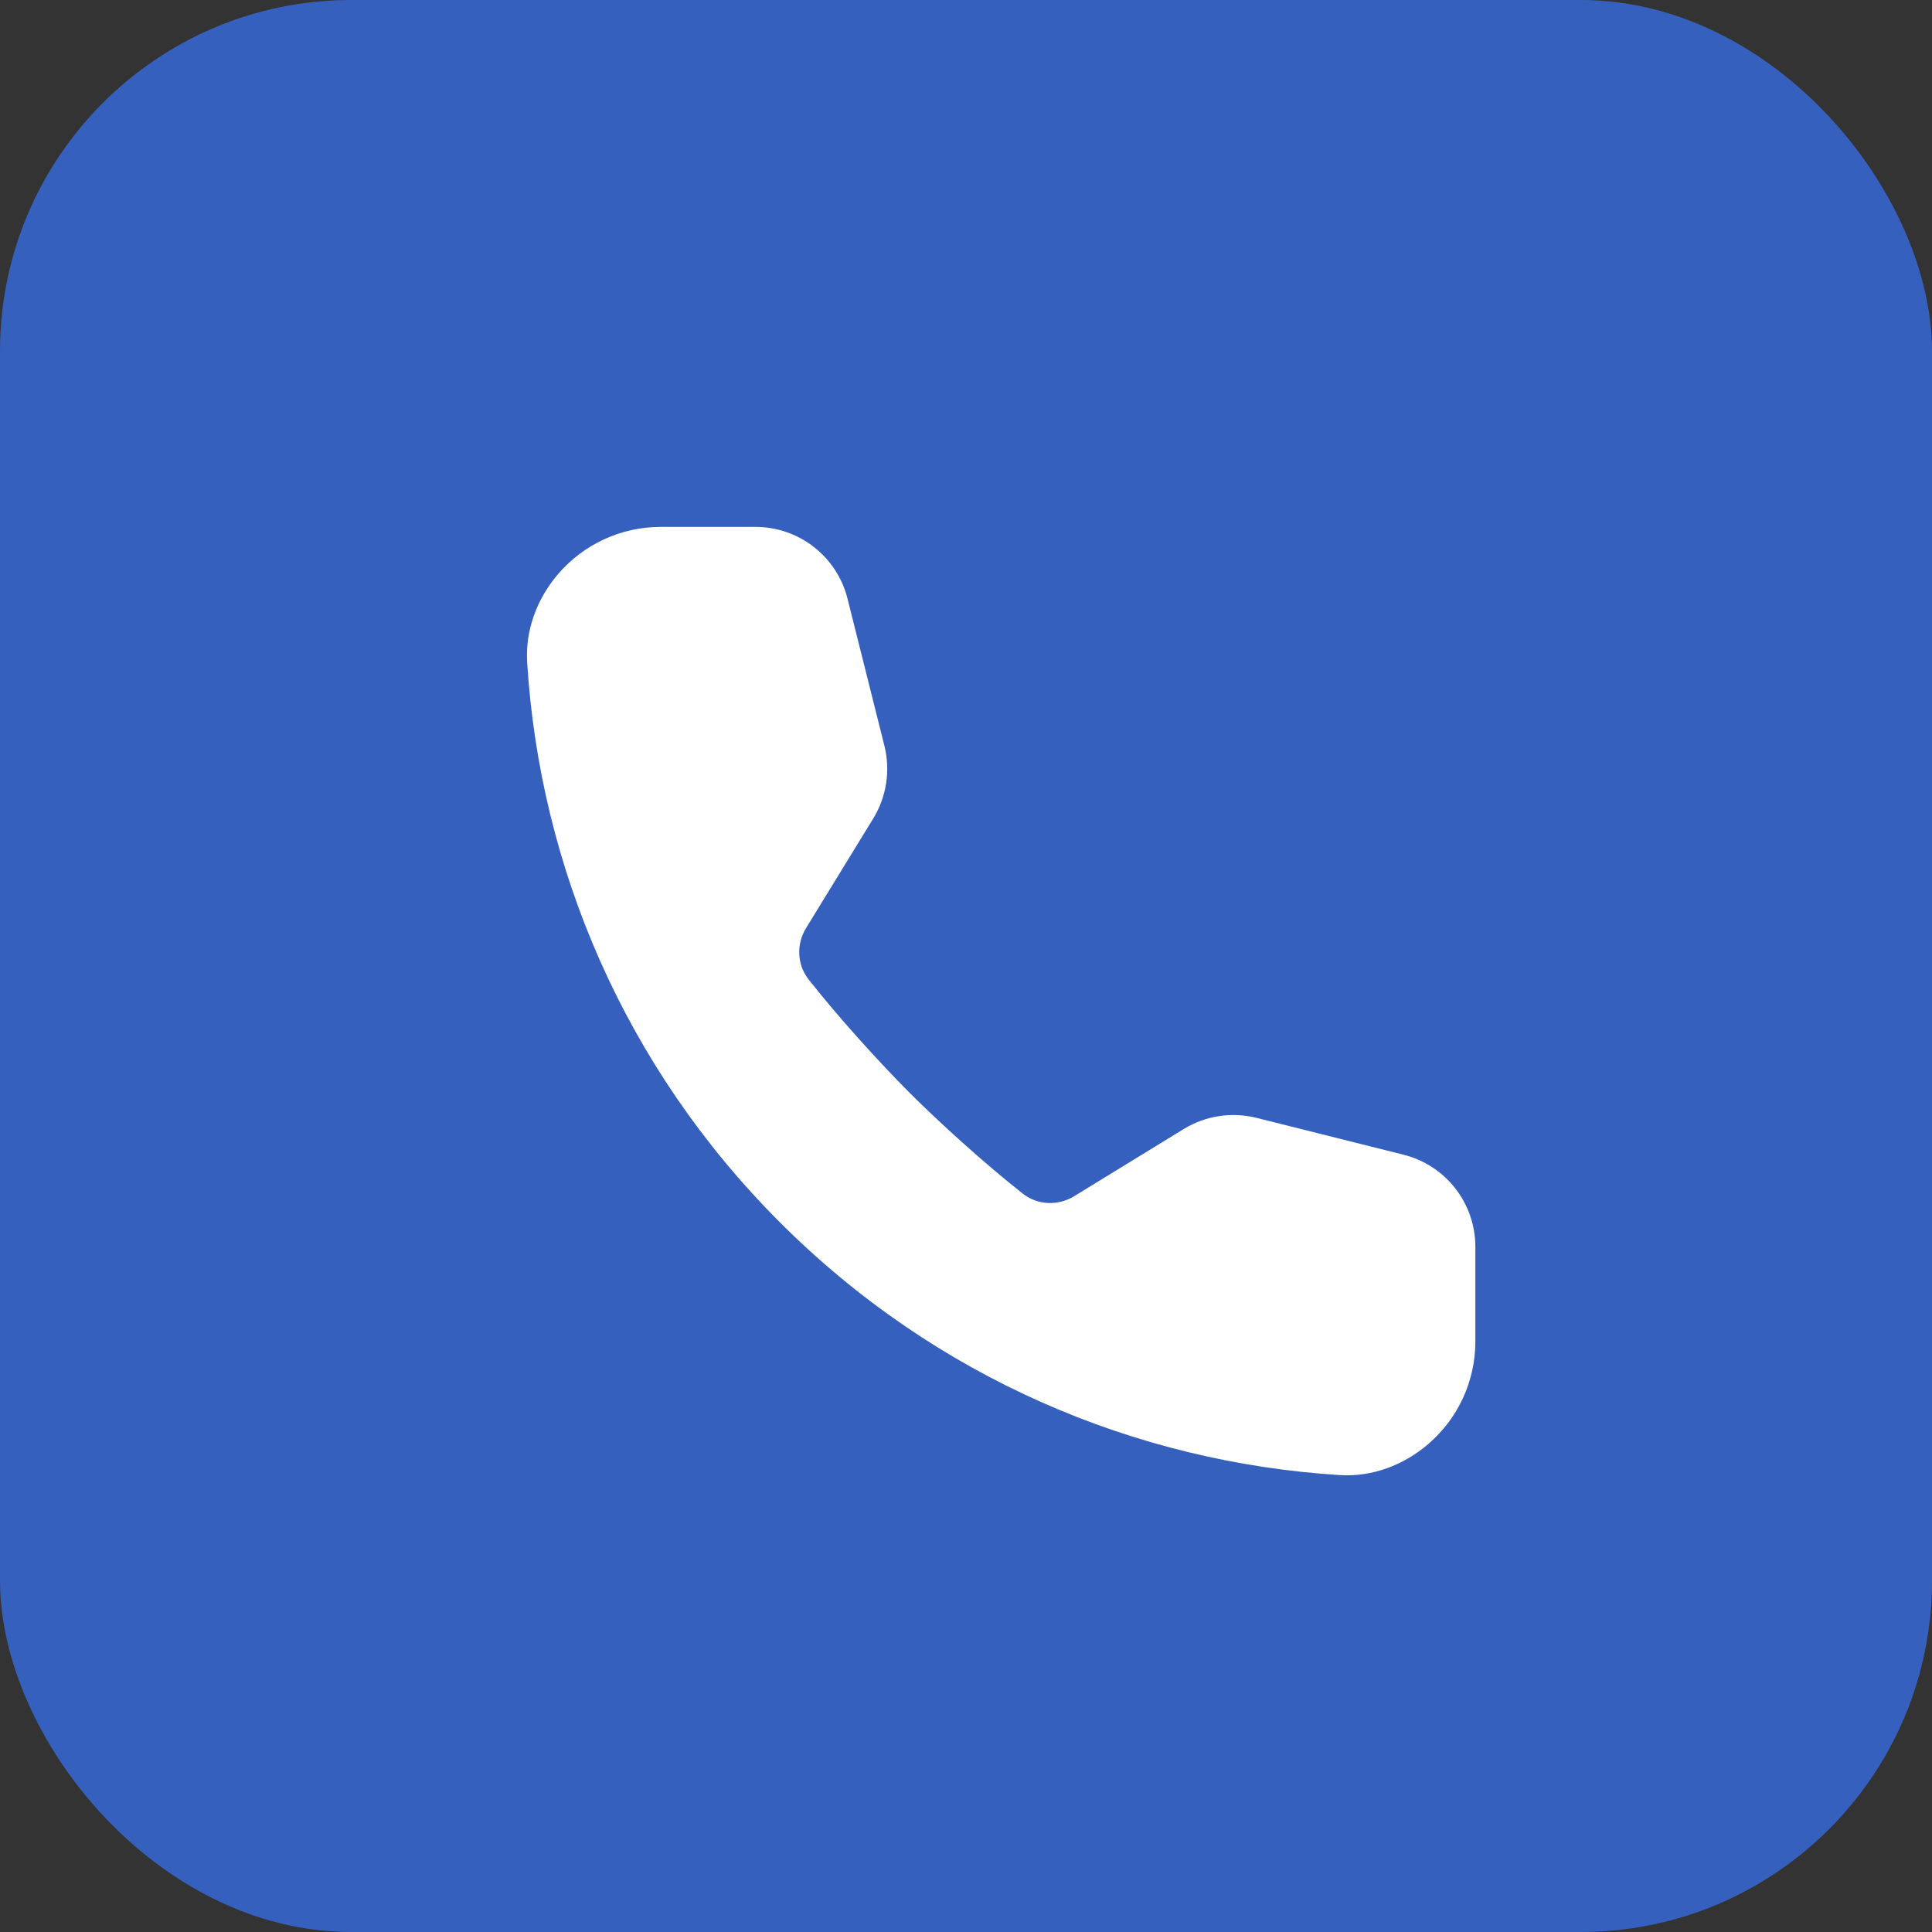
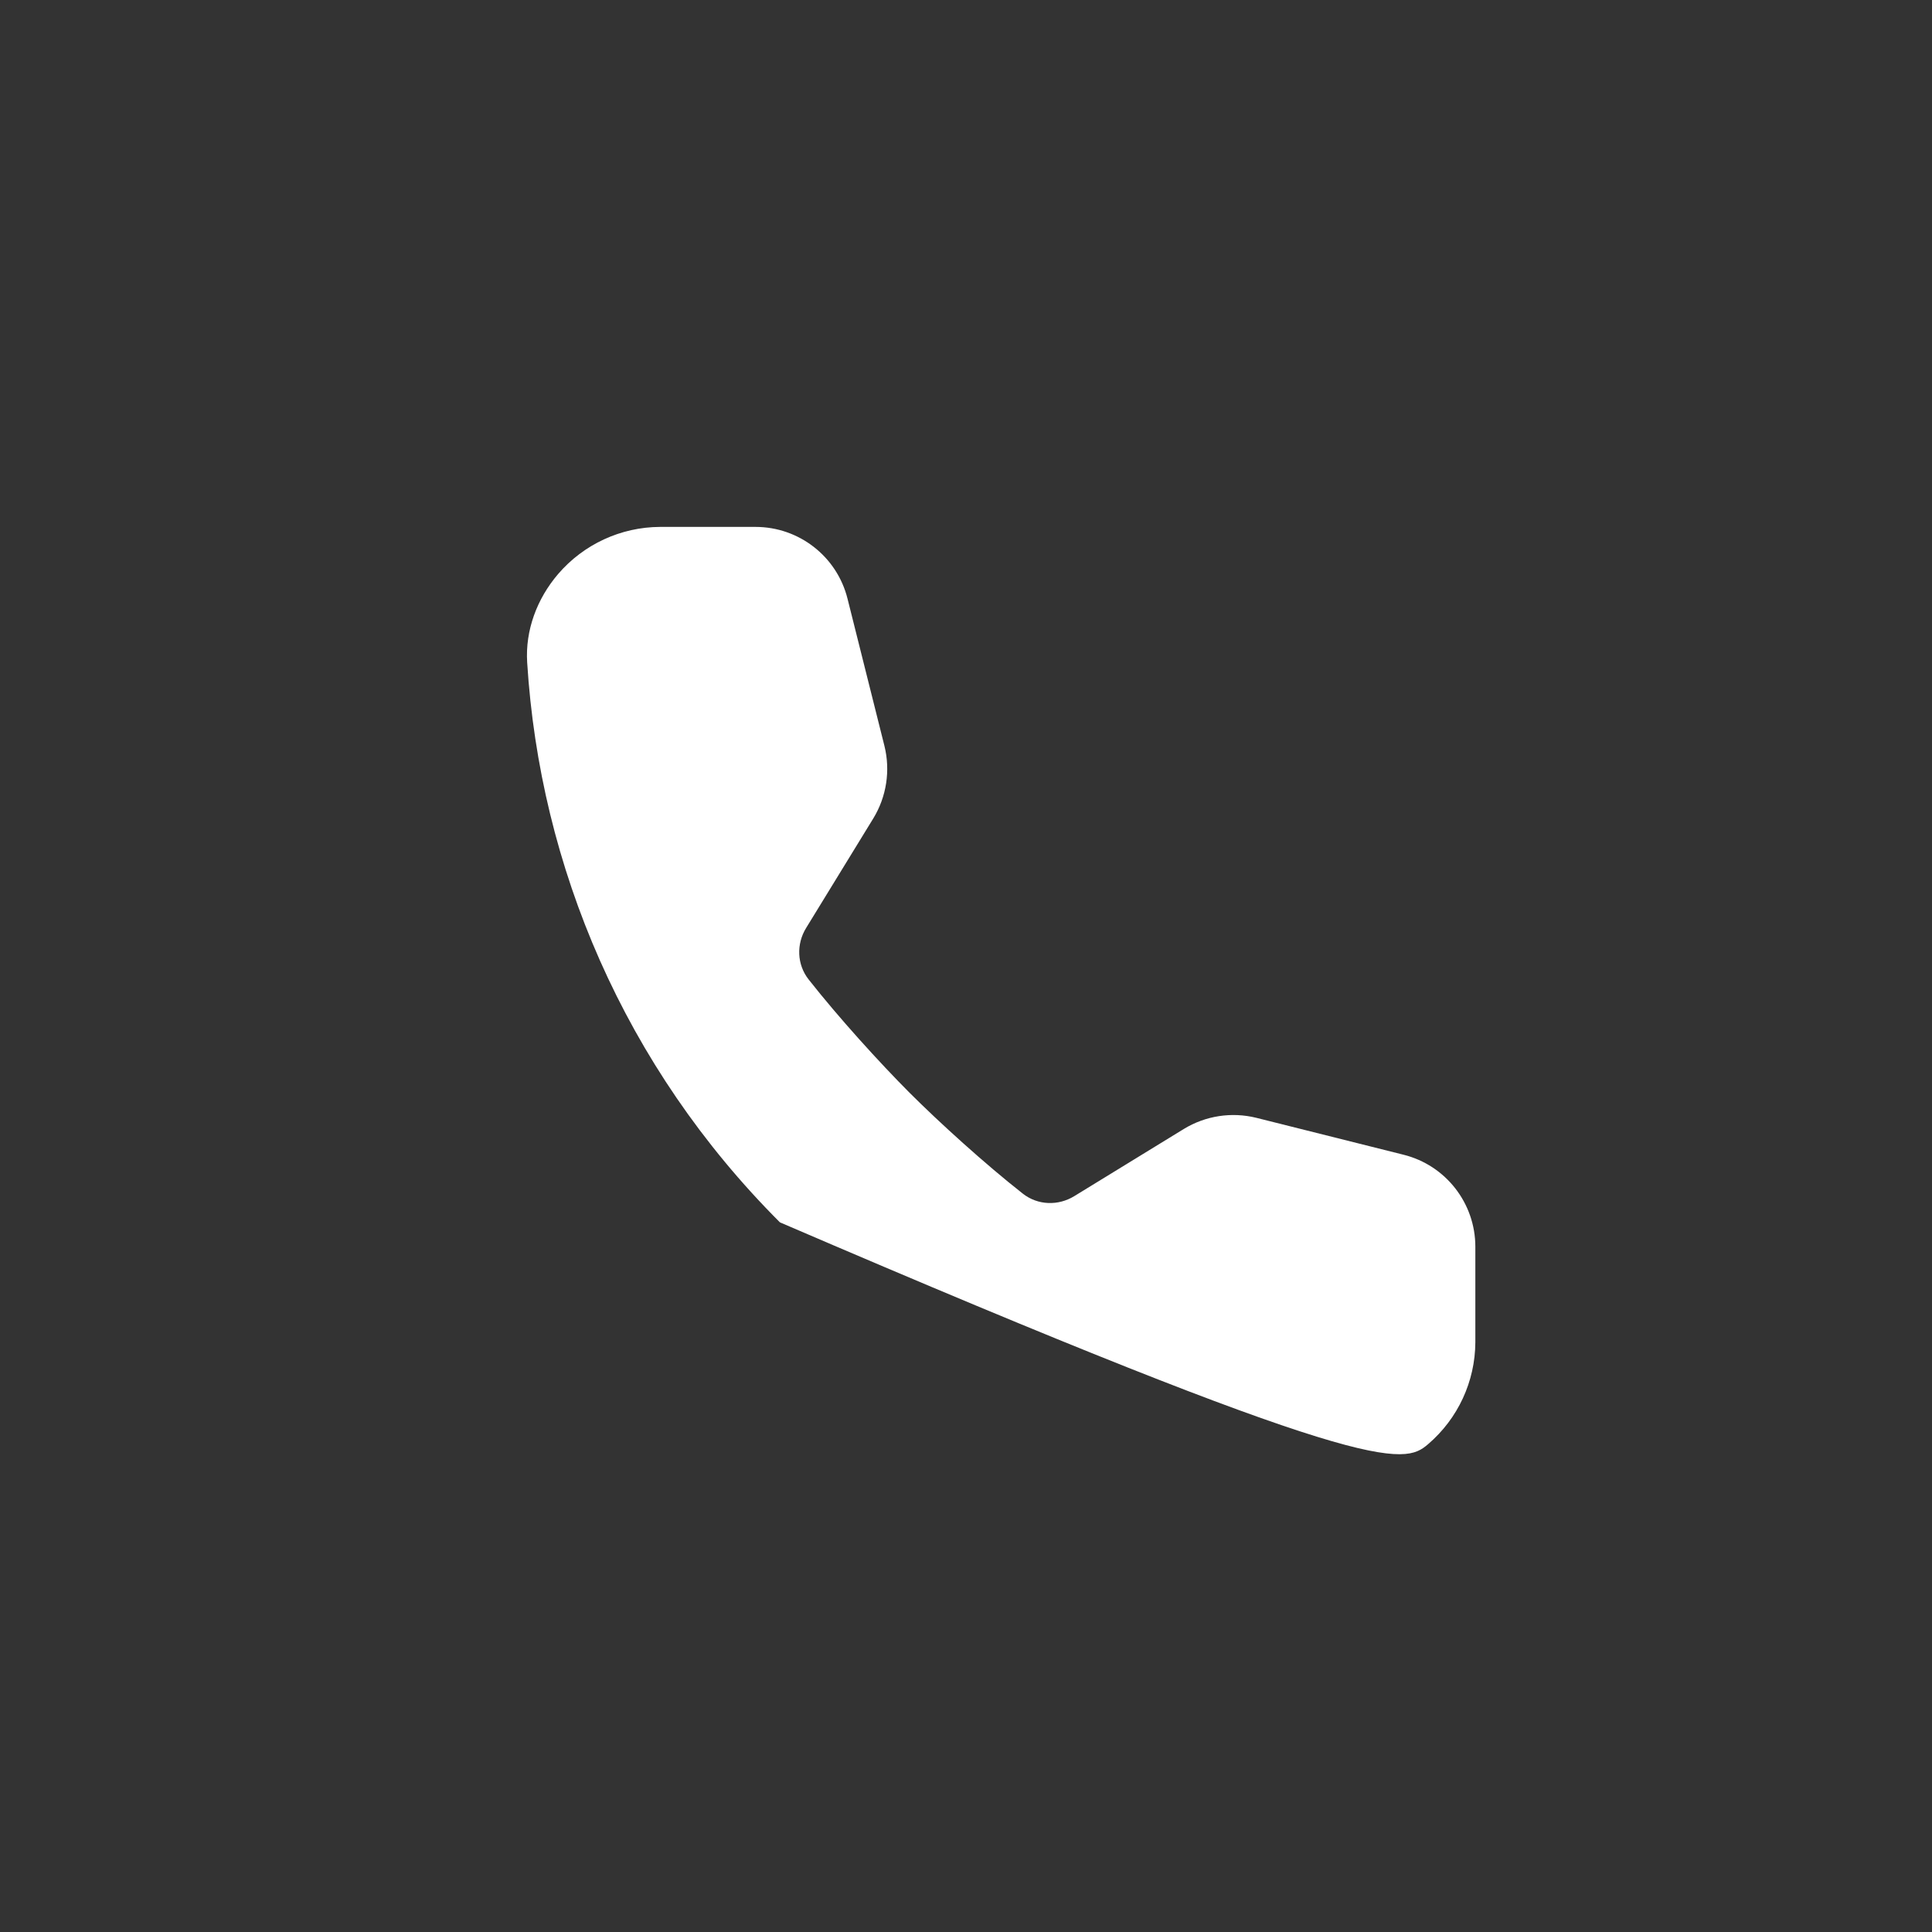
<svg xmlns="http://www.w3.org/2000/svg" width="22" height="22" viewBox="0 0 22 22" fill="none">
  <rect x="0" y="0" width="22" height="22" fill="#333333" stroke="none" />
-   <rect width="22" height="22" rx="4" fill="#3660BD" />
-   <path d="M7.516 6C7.069 6.002 6.646 6.198 6.355 6.537C6.115 6.818 5.98 7.176 6.003 7.544C6.148 9.865 7.107 12.145 8.881 13.919C10.655 15.693 12.935 16.652 15.256 16.797C15.624 16.82 15.982 16.685 16.262 16.445C16.602 16.154 16.798 15.731 16.8 15.284V14.197C16.8 13.701 16.463 13.269 15.982 13.149L14.307 12.729C14.025 12.659 13.727 12.705 13.48 12.856L12.234 13.62C12.051 13.733 11.818 13.726 11.648 13.593C11.215 13.253 10.695 12.781 10.357 12.443C10.019 12.104 9.547 11.585 9.207 11.152C9.074 10.982 9.067 10.749 9.18 10.566L9.944 9.32C10.095 9.073 10.141 8.775 10.071 8.493L9.651 6.818C9.531 6.337 9.099 6 8.603 6H7.516Z" fill="white" />
+   <path d="M7.516 6C7.069 6.002 6.646 6.198 6.355 6.537C6.115 6.818 5.98 7.176 6.003 7.544C6.148 9.865 7.107 12.145 8.881 13.919C15.624 16.82 15.982 16.685 16.262 16.445C16.602 16.154 16.798 15.731 16.8 15.284V14.197C16.8 13.701 16.463 13.269 15.982 13.149L14.307 12.729C14.025 12.659 13.727 12.705 13.48 12.856L12.234 13.62C12.051 13.733 11.818 13.726 11.648 13.593C11.215 13.253 10.695 12.781 10.357 12.443C10.019 12.104 9.547 11.585 9.207 11.152C9.074 10.982 9.067 10.749 9.18 10.566L9.944 9.32C10.095 9.073 10.141 8.775 10.071 8.493L9.651 6.818C9.531 6.337 9.099 6 8.603 6H7.516Z" fill="white" />
</svg>